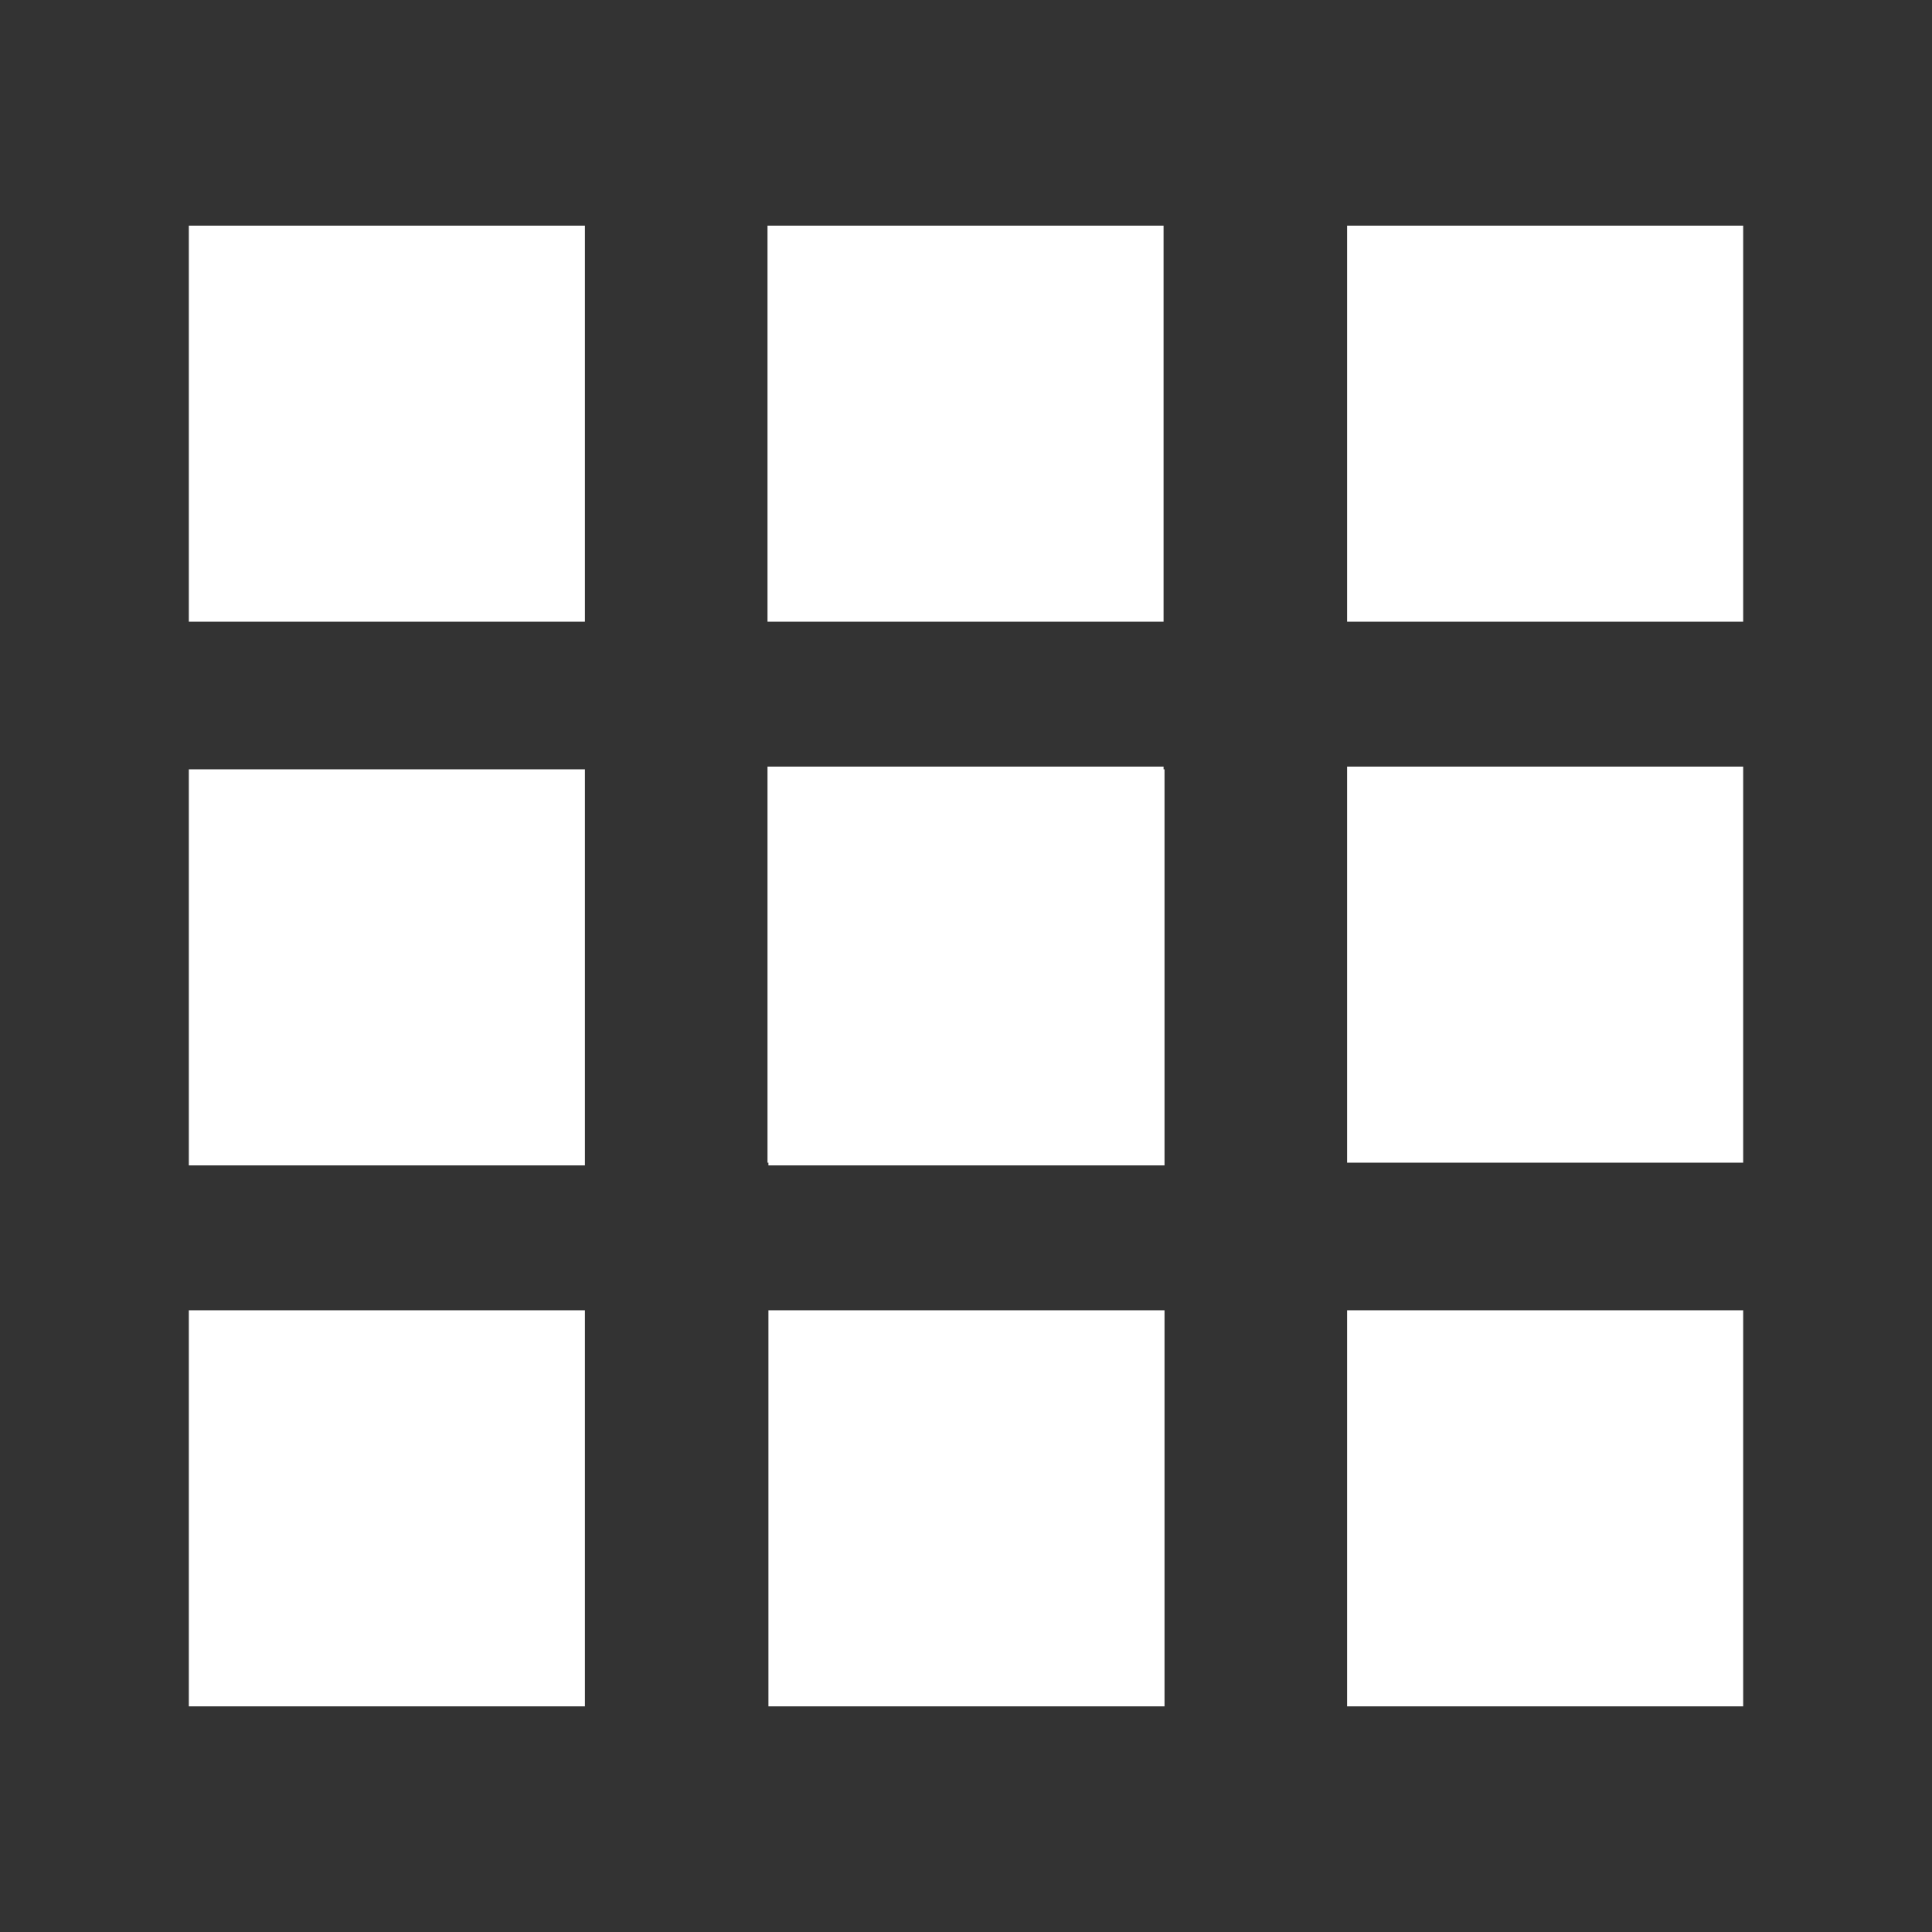
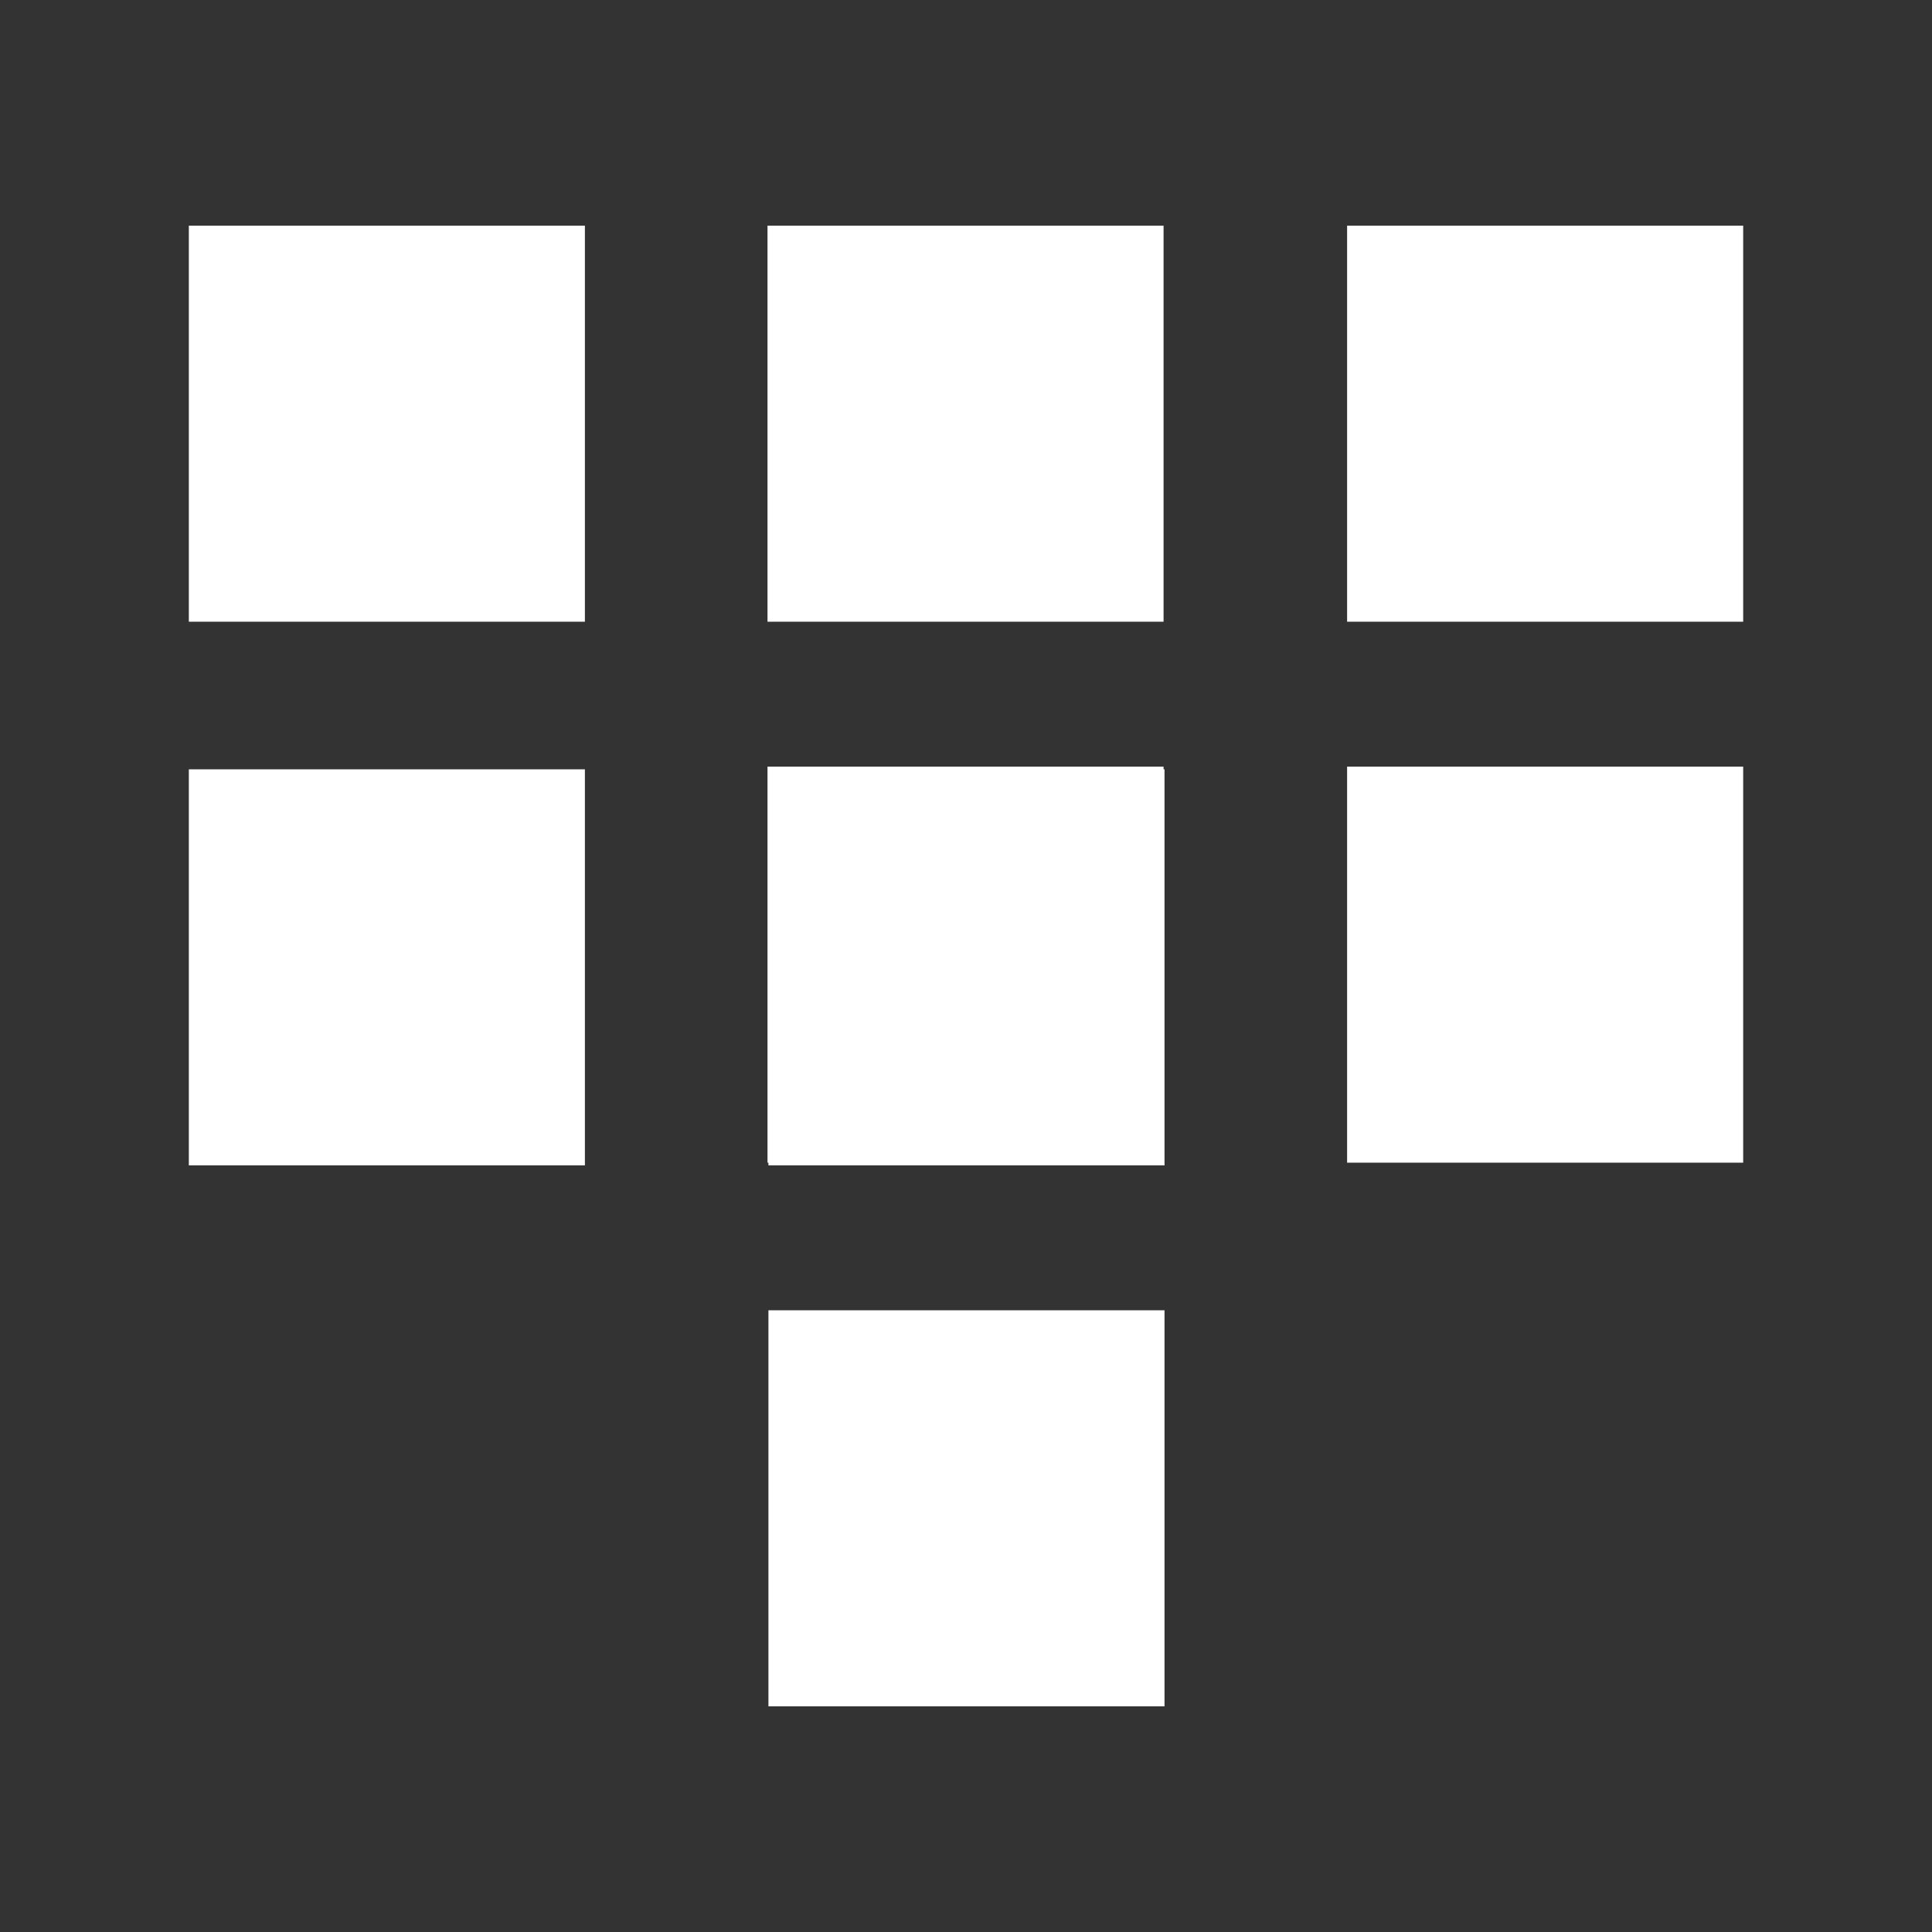
<svg xmlns="http://www.w3.org/2000/svg" version="1.1" x="0px" y="0px" viewBox="0 0 100 100" aria-hidden="true" width="100px" height="100px" style="fill:url(#CerosGradient_id48ba194ee);">
  <rect x="0" y="0" width="100" height="100" fill="#333333" stroke="none" />
  <defs>
    <linearGradient class="cerosgradient" data-cerosgradient="true" id="CerosGradient_id48ba194ee" gradientUnits="userSpaceOnUse" x1="50%" y1="100%" x2="50%" y2="0%">
      <stop offset="0%" stop-color="#FFFFFF" />
      <stop offset="100%" stop-color="#FFFFFF" />
    </linearGradient>
    <linearGradient />
  </defs>
  <g transform="translate(0,-952.362)">
    <path d="m 9.774,1012.682 10e-6,-19.76 -10e-6,-0.74 0.846,0 19.654,0 0,20.5 z" style="fill:url(#CerosGradient_id48ba194ee);" fill="#000000" fill-opacity="1" stroke-width="0" />
    <path style="fill:url(#CerosGradient_id48ba194ee);" d="m 39.774,1012.682 1e-5,-19.76 -1e-5,-0.74 0.847,0 19.654,0 0,20.5 z" fill="#000000" fill-opacity="1" stroke-width="0" />
-     <path style="fill:url(#CerosGradient_id48ba194ee);" d="m 9.774,1040.682 10e-6,-19.76 -10e-6,-0.74 0.846,0 19.654,0 0,20.5 z" fill="#000000" fill-opacity="1" stroke-width="0" />
    <path d="m 39.774,1040.682 1e-5,-19.76 -1e-5,-0.74 0.847,0 19.654,0 0,20.5 z" style="fill:url(#CerosGradient_id48ba194ee);" fill="#000000" fill-opacity="1" stroke-width="0" />
    <path d="m 39.726,984.542 1e-5,-19.76 -1e-5,-0.74 0.846,0 19.654,0 0,20.5 z" style="fill:url(#CerosGradient_id48ba194ee);" fill="#000000" fill-opacity="1" stroke-width="0" />
    <path style="fill:url(#CerosGradient_id48ba194ee);" d="m 69.726,984.542 10e-6,-19.76 -10e-6,-0.74 0.847,0 19.654,0 0,20.5 z" fill="#000000" fill-opacity="1" stroke-width="0" />
    <path style="fill:url(#CerosGradient_id48ba194ee);" d="m 39.726,1012.542 1e-5,-19.76 -1e-5,-0.74 0.846,0 19.654,0 0,20.5 z" fill="#000000" fill-opacity="1" stroke-width="0" />
    <path d="m 69.726,1012.542 10e-6,-19.76 -10e-6,-0.74 0.847,0 19.654,0 0,20.5 z" style="fill:url(#CerosGradient_id48ba194ee);" fill="#000000" fill-opacity="1" stroke-width="0" />
-     <path style="fill:url(#CerosGradient_id48ba194ee);" d="m 69.726,1040.682 10e-6,-19.76 -10e-6,-0.74 0.847,0 19.654,0 0,20.5 z" fill="#000000" fill-opacity="1" stroke-width="0" />
    <path d="m 9.774,984.542 10e-6,-19.76 -10e-6,-0.74 0.846,0 19.654,0 0,20.5 z" style="fill:url(#CerosGradient_id48ba194ee);" fill="#000000" fill-opacity="1" stroke-width="0" />
  </g>
</svg>